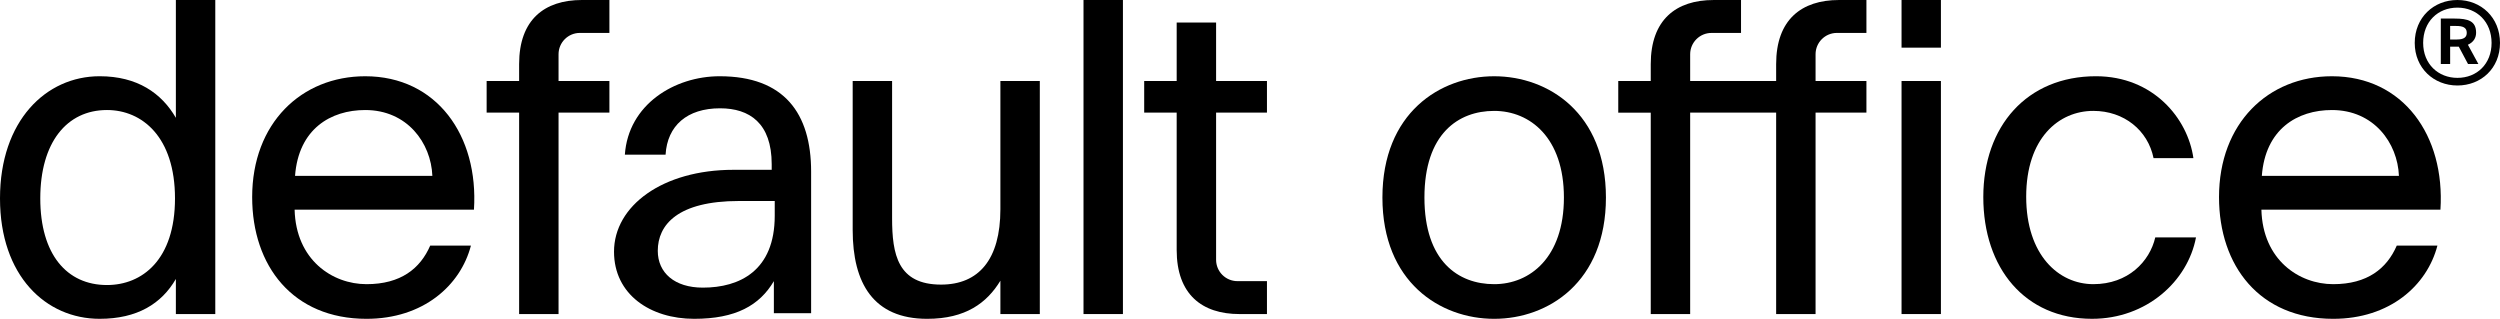
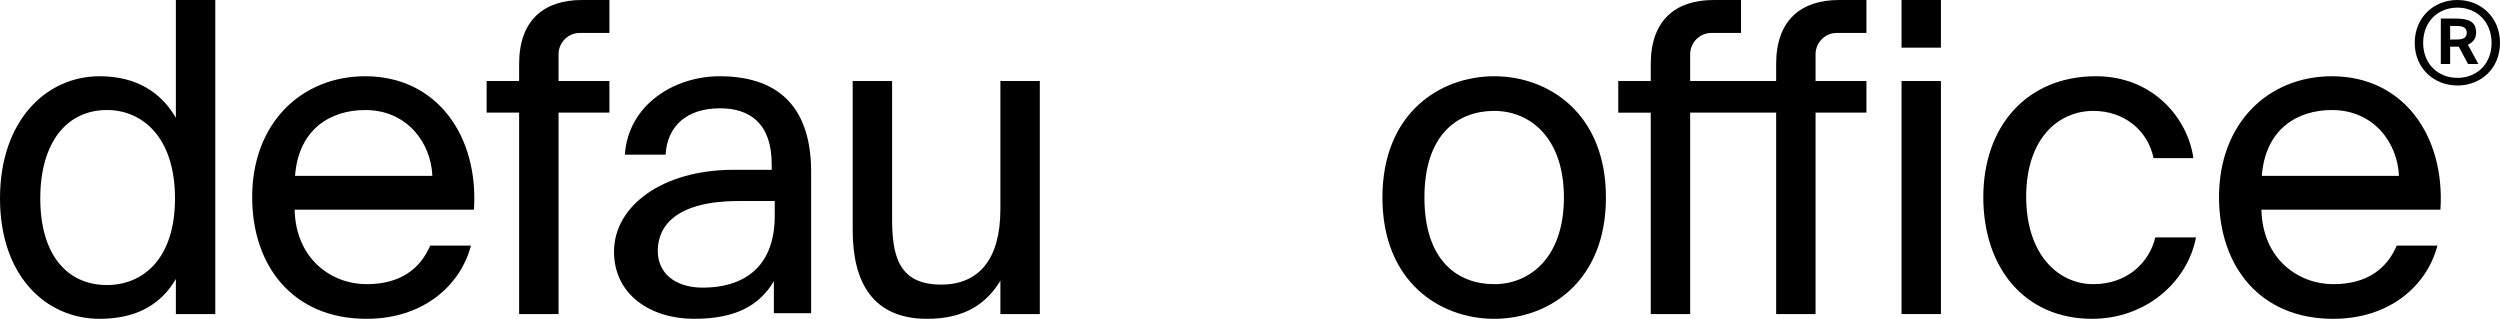
<svg xmlns="http://www.w3.org/2000/svg" id="Layer_2" data-name="Layer 2" viewBox="0 0 3516.04 448.4">
  <g id="Layer_1-2" data-name="Layer 1">
    <g id="logotype">
      <g>
        <path d="M414.35,294.87c1.83,70.67,53,104.79,101.13,104.79s75.55-21.93,89.56-54.22h57.27c-14.62,56.05-67.01,102.96-146.82,102.96-103.57,0-160.83-74.32-160.83-171.19,0-104.18,69.45-169.97,159.01-169.97,100.52,0,159.62,83.46,152.92,187.64h-252.24ZM414.96,247.35h193.13c-1.83-46.3-35.33-92.6-94.43-92.6-48.74,0-93.83,26.8-98.7,92.6Z" />
        <path d="M1088.38,440.48v-45.08c-20.1,34.12-53.61,53-112.1,53-61.53,0-112.71-34.11-112.71-94.43,0-64.59,68.49-115.14,167.9-115.14h53.86v-7.92c0-57.71-31.2-78.59-72.62-78.59-46.3,0-74.2,24.37-76.63,65.19h-57.27c4.88-70.67,69.94-110.27,133.29-110.27,90.78,0,128.67,52.13,128.67,134.03v199.22h-52.39ZM1089.6,282.69h-50.27c-86.1,0-114.22,33.41-114.22,70.06,0,31.07,23.76,51.78,63.36,51.78,51.78,0,101.13-23.76,101.13-101.13v-20.71Z" />
        <path d="M1406.97,394.79c-18.89,31.07-48.74,53.61-102.96,53.61-75.55,0-104.79-49.96-104.79-124.89V113.93h55.44v193.13c0,50.57,7.92,93.21,68.84,93.21,53,0,83.47-35.33,83.47-106V113.93h55.44v327.76h-55.44v-46.9h0Z" />
-         <path d="M1579.3,441.69h-55.44V0h55.44v441.69Z" />
-         <path d="M1654.9,158.4h-45.69v-44.47h45.69V31.69h55.44v82.24h71.53v44.47h-71.53v206.99c0,16.57,13.43,30,30,30h41.53v46.3h-38.63c-52.7,0-88.34-27.61-88.34-90.17v-193.12Z" />
        <path d="M247.34,0h55.44v441.69h-55.44v-49.35c-20.1,34.73-54.22,56.05-107.22,56.05C64.57,448.39,0,388.08,0,279.03S64.58,107.22,140.12,107.22c53,0,87.12,23.76,107.22,58.49V0ZM150.47,154.74c-56.66,0-93.82,45.7-93.82,124.29s37.16,121.84,93.82,121.84c49.35,0,95.65-35.34,95.65-121.84,0-86.5-46.3-124.29-95.65-124.29Z" />
        <path d="M785.55,158.4v283.29h-55.44V158.4h-45.7v-44.47h45.69v-23.76c0-62.56,35.64-90.17,88.34-90.17h38.63v46.3h-41.53c-16.57,0-30,13.43-30,30v37.62h71.53v44.47h-71.52Z" />
        <path d="M2587.55,46.31h37.42V.01h-38.63c-52.7,0-88.34,27.61-88.34,90.17v23.76h-120.92v-37.62c0-16.57,13.43-30,30-30h41.53V.02h-38.63c-52.7,0-88.34,27.61-88.34,90.17v23.76h-45.69v44.47h45.69v283.29h55.44V158.4h120.92v283.29h55.44V158.4h71.53v-44.47h-71.53v-37.62c0-16.57,13.43-30,30-30h4.11Z" />
        <path d="M2258.61,277.82c0,118.8-81.03,170.58-157.18,170.58s-157.18-51.78-157.18-170.58,81.03-170.58,157.18-170.58,157.18,51.77,157.18,170.58ZM2101.43,399.66c50.57,0,98.08-37.77,98.08-121.84s-47.52-121.85-98.08-121.85-98.09,32.29-98.09,121.85,47.52,121.84,98.09,121.84Z" />
        <path d="M2729.73,0v67.02h-55.37V0h55.37ZM2729.73,113.93v327.76h-55.37V113.93h55.37Z" />
        <path d="M3084.83,222.37h-56.05c-7.92-38.99-41.43-66.41-84.68-66.41-48.74,0-94.43,38.38-94.43,120.63s45.69,123.06,94.43,123.06,79.2-31.68,87.12-65.8h57.27c-11.58,61.53-69.45,114.53-146.22,114.53-94.43,0-152.92-71.28-152.92-171.19s61.53-169.97,158.4-169.97c80.42,0,129.16,59.1,137.08,115.15Z" />
        <path d="M3180.47,294.87c1.82,70.67,52.91,104.79,100.96,104.79s75.42-21.93,89.41-54.22h57.17c-14.59,56.05-66.9,102.96-146.58,102.96-103.4,0-160.57-74.32-160.57-171.19,0-104.18,69.34-169.97,158.75-169.97,100.36,0,159.36,83.46,152.66,187.64h-251.8ZM3181.08,247.35h192.81c-1.82-46.3-35.27-92.6-94.27-92.6-48.66,0-93.67,26.8-98.54,92.6Z" />
      </g>
      <path d="M3456.16,0c33.14,0,59.88,24.5,59.88,60.36s-26.74,59.88-59.88,59.88-60.04-24.34-60.04-59.88C3396.13,24.5,3422.86,0,3456.16,0ZM3456.16,109.51c27.54,0,48.03-19.69,48.03-49.15s-20.49-49.63-48.03-49.63-48.19,19.85-48.19,49.63,21.3,49.15,48.19,49.15ZM3458.09,65.65h-12.17v24.34h-13.13V26.11h19.53c18.73,0,30.1,3.36,30.1,19.85,0,7.05-3.36,13.29-11.53,16.97l14.73,27.06h-14.57l-12.96-24.34ZM3454.4,36.51h-8.49v19.05h9.29c10.09,0,14.09-3.2,14.09-9.45,0-7.68-5.92-9.6-14.89-9.6Z" />
    </g>
  </g>
</svg>